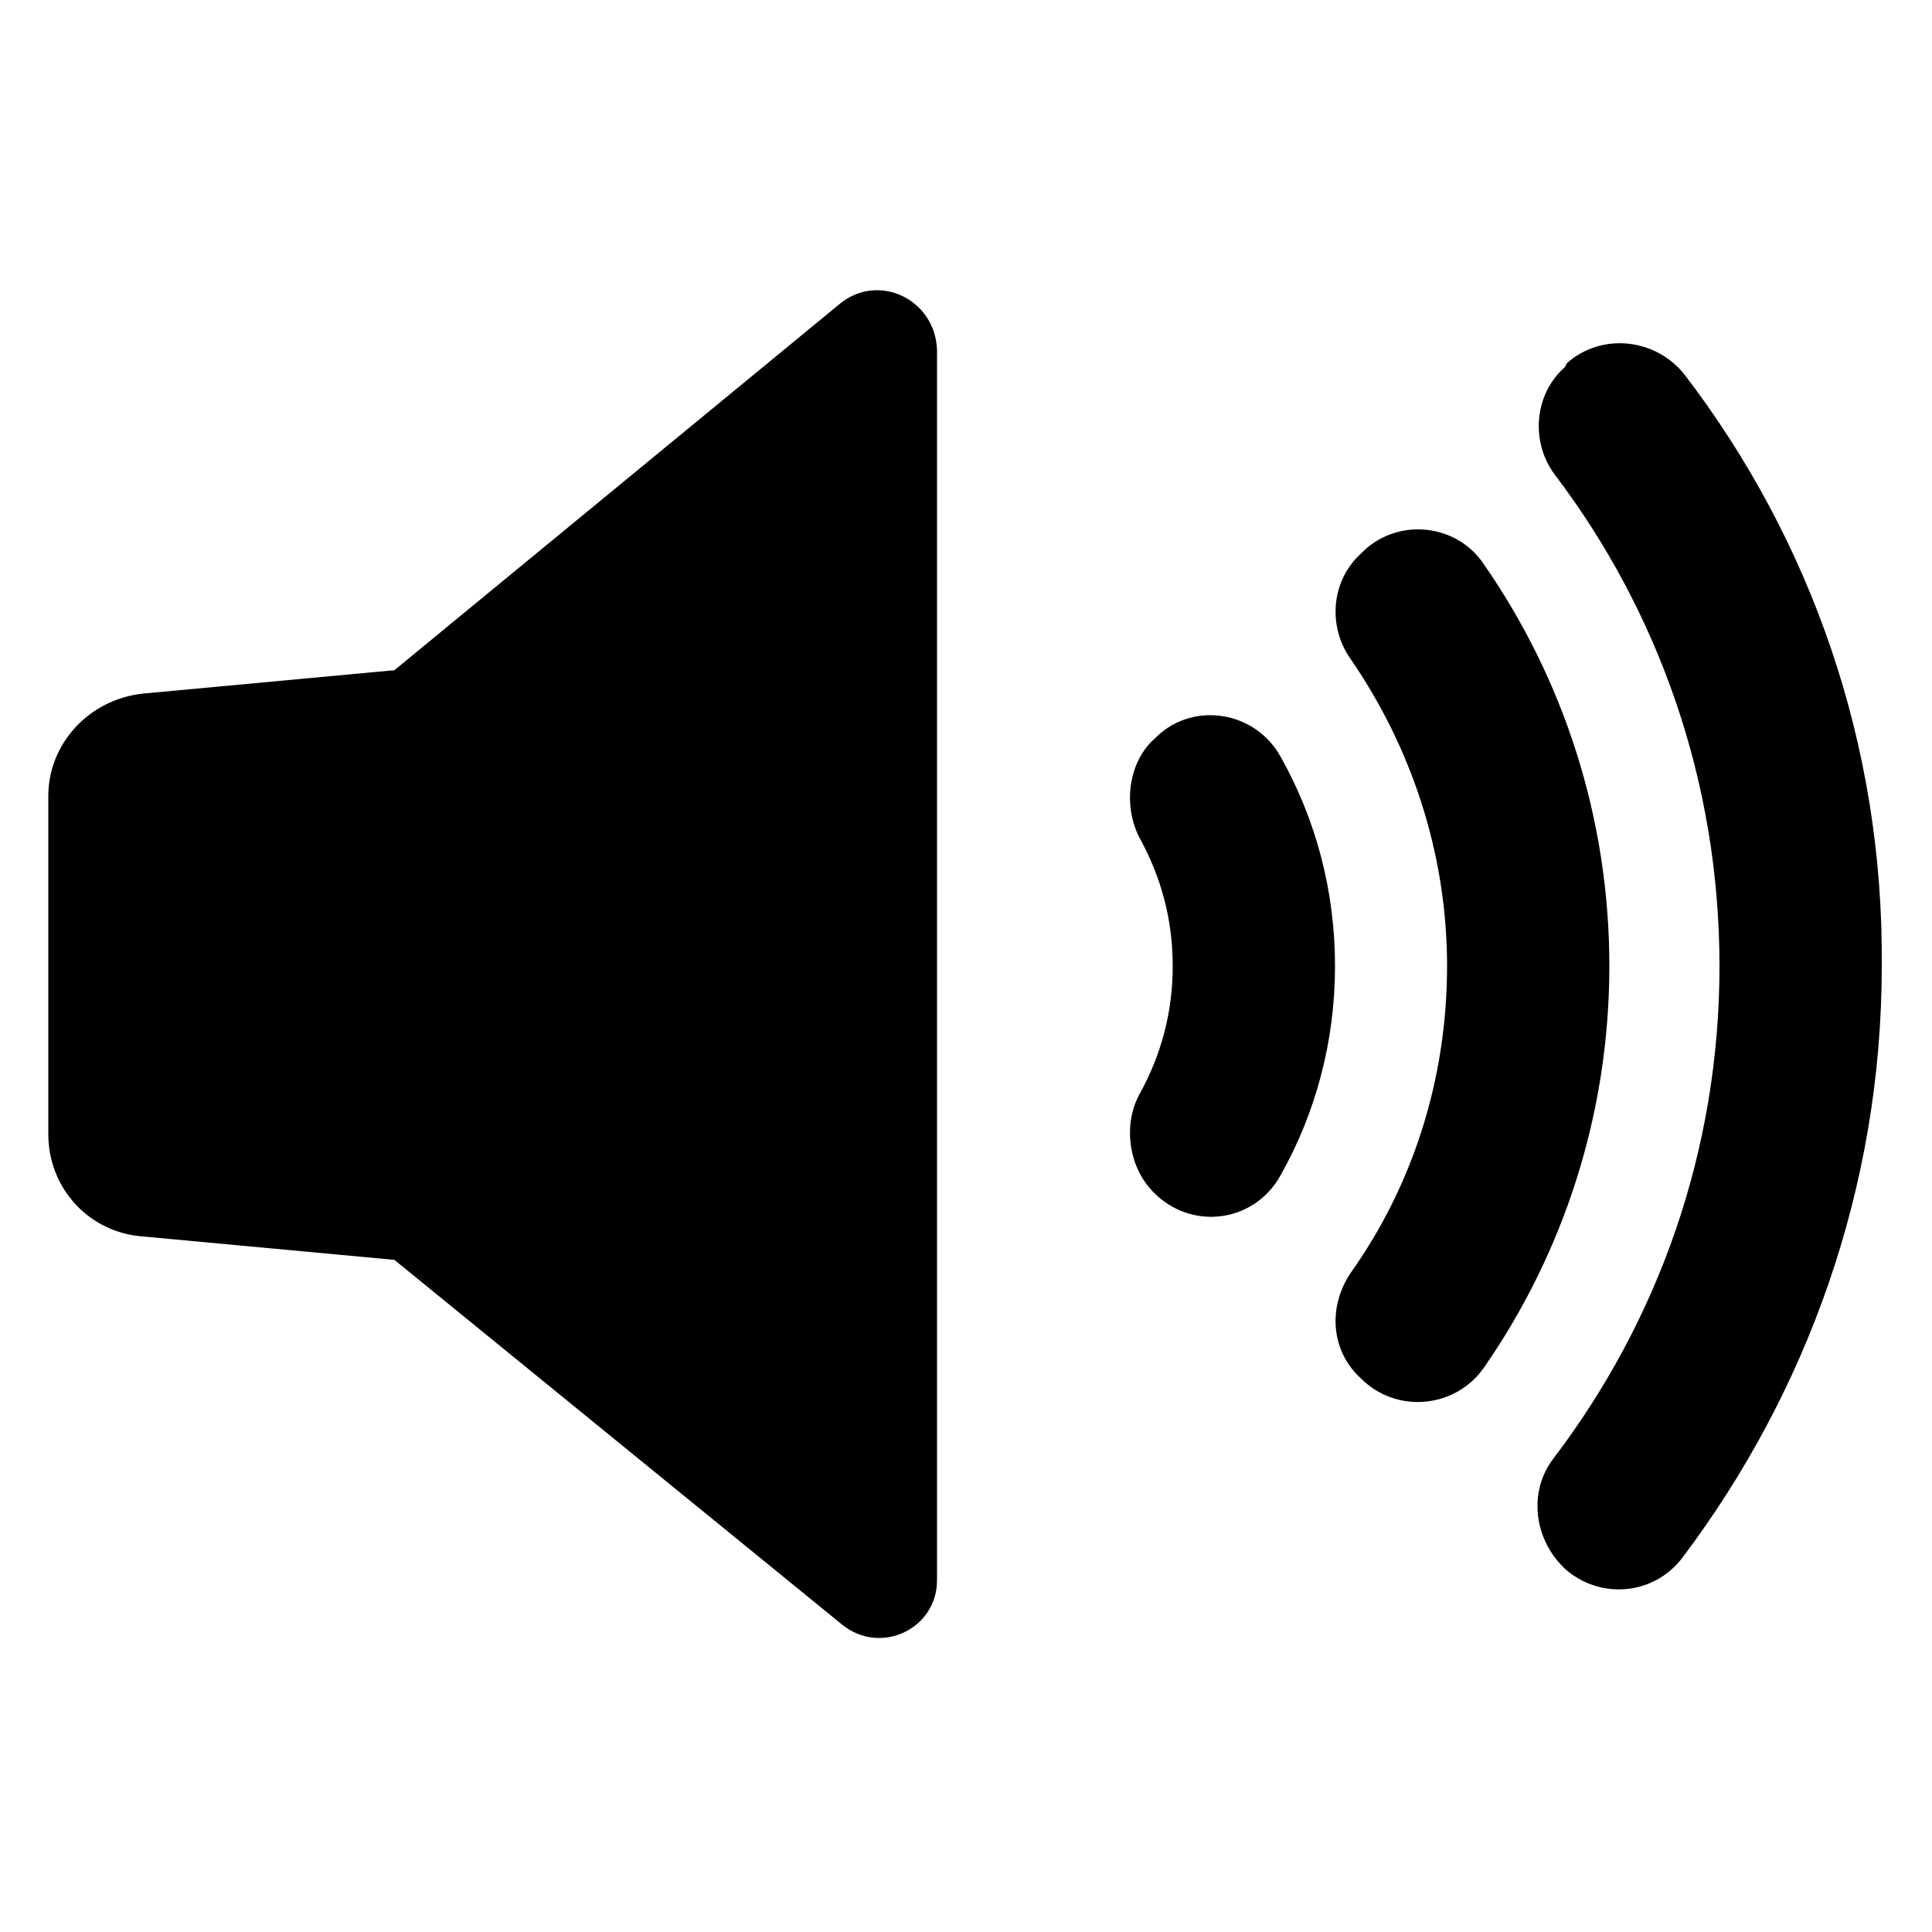
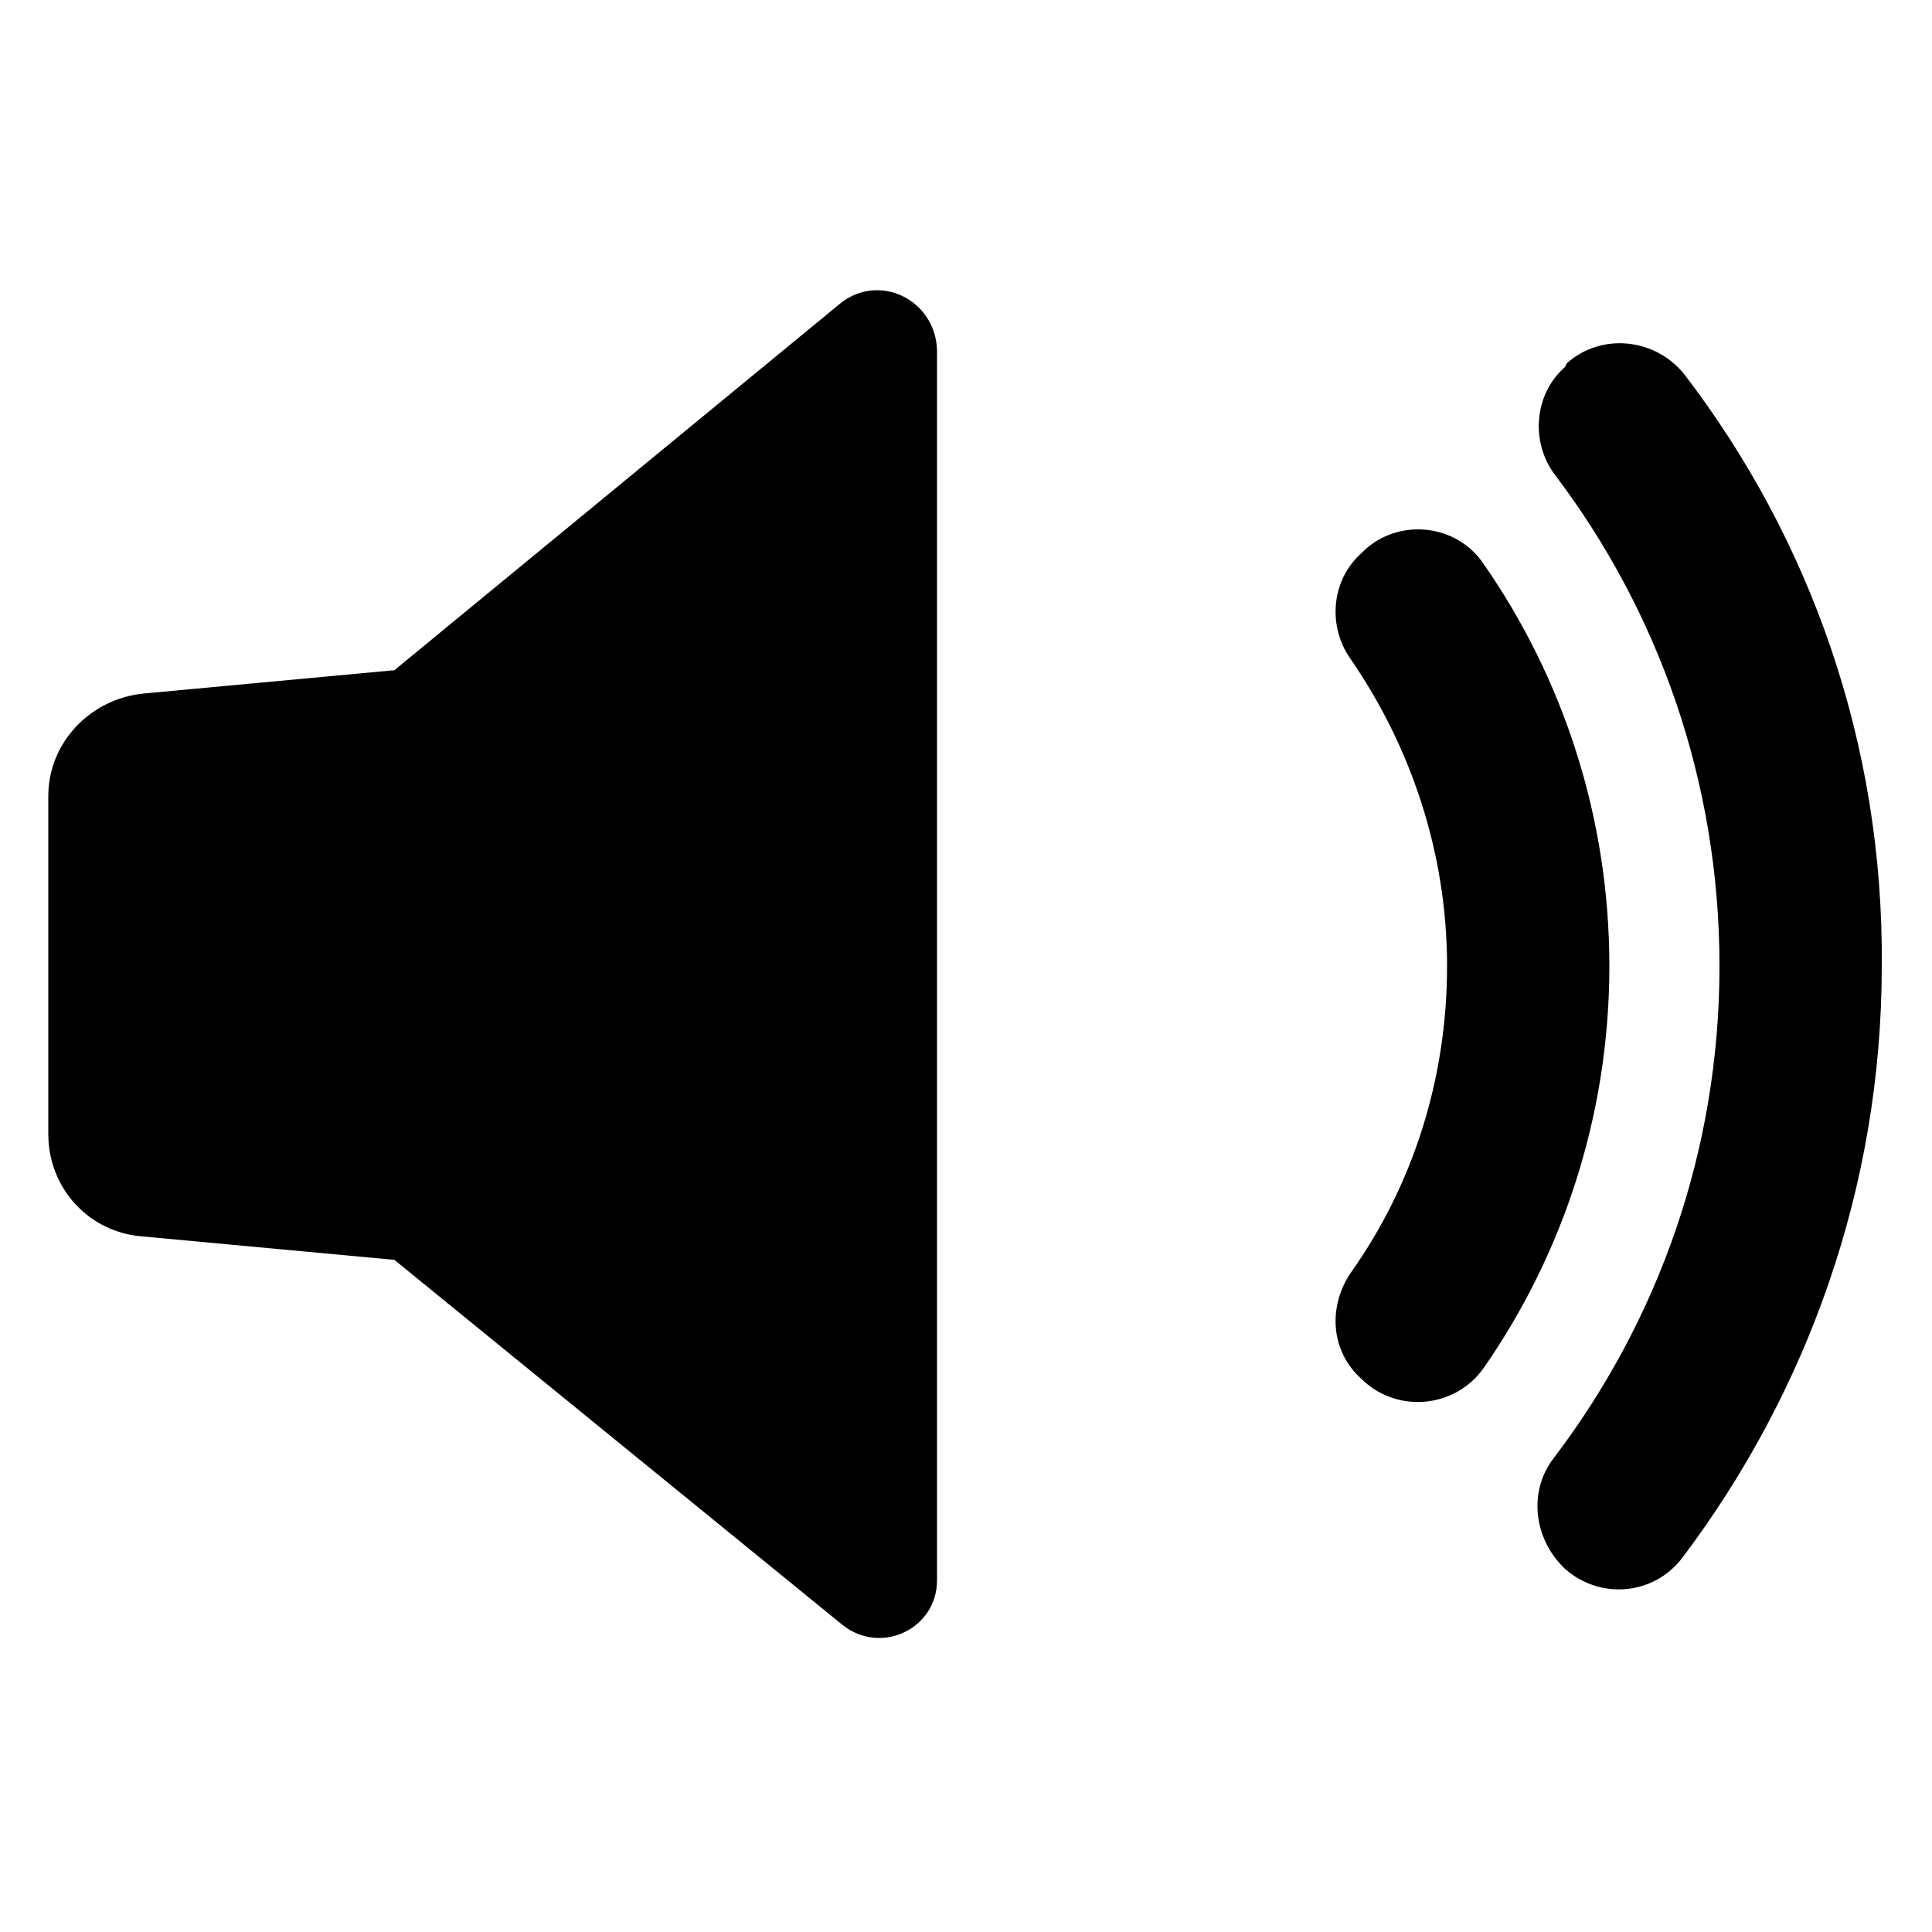
<svg xmlns="http://www.w3.org/2000/svg" id="Calque_1" style="enable-background:new 0 0 100 100;" version="1.1" viewBox="0 0 100 100" xml:space="preserve">
  <g>
    <g>
      <path d="M5273.1,2400.1v-2c0-2.8-5-4-9.7-4s-9.7,1.3-9.7,4v2c0,1.8,0.7,3.6,2,4.9l5,4.9c0.3,0.3,0.4,0.6,0.4,1v6.4     c0,0.4,0.2,0.7,0.6,0.8l2.9,0.9c0.5,0.1,1-0.2,1-0.8v-7.2c0-0.4,0.2-0.7,0.4-1l5.1-5C5272.4,2403.7,5273.1,2401.9,5273.1,2400.1z      M5263.4,2400c-4.8,0-7.4-1.3-7.5-1.8v0c0.1-0.5,2.7-1.8,7.5-1.8c4.8,0,7.3,1.3,7.5,1.8C5270.7,2398.7,5268.2,2400,5263.4,2400z" />
      <path d="M5268.4,2410.3c-0.6,0-1,0.4-1,1c0,0.6,0.4,1,1,1h4.3c0.6,0,1-0.4,1-1c0-0.6-0.4-1-1-1H5268.4z" />
-       <path d="M5272.7,2413.7h-4.3c-0.6,0-1,0.4-1,1c0,0.6,0.4,1,1,1h4.3c0.6,0,1-0.4,1-1C5273.7,2414.1,5273.3,2413.7,5272.7,2413.7z" />
-       <path d="M5272.7,2417h-4.3c-0.6,0-1,0.4-1,1c0,0.6,0.4,1,1,1h4.3c0.6,0,1-0.4,1-1C5273.7,2417.5,5273.3,2417,5272.7,2417z" />
+       <path d="M5272.7,2417h-4.3c0,0.6,0.4,1,1,1h4.3c0.6,0,1-0.4,1-1C5273.7,2417.5,5273.3,2417,5272.7,2417z" />
    </g>
    <g>
      <path d="M43.5,15.7L20.4,34.7c0,0,0,0-0.1,0L7.4,35.9c-2.8,0.3-4.9,2.6-4.9,5.3v17.5c0,2.8,2.1,5.1,4.9,5.3l12.9,1.2     c0,0,0,0,0.1,0l23.2,18.9c2,1.6,4.9,0.2,4.9-2.3V18.1C48.4,15.5,45.5,14.1,43.5,15.7z" />
-       <path d="M59.9,38.1l-0.1,0.1c-1.4,1.2-1.7,3.5-0.8,5.2c1.1,2,1.7,4.2,1.7,6.6c0,2.4-0.6,4.6-1.7,6.6c-0.9,1.6-0.6,3.9,0.8,5.2     l0.1,0.1c2,1.8,5.1,1.3,6.4-1.1c1.8-3.2,2.8-6.9,2.8-10.8c0-3.9-1-7.6-2.8-10.8C65,36.8,61.8,36.3,59.9,38.1z" />
      <path d="M76.8,29.2c-1.4-2.1-4.4-2.4-6.2-0.7l-0.1,0.1c-1.6,1.4-1.8,3.8-0.6,5.5c3.1,4.5,5,10,5,15.9c0,5.9-1.8,11.4-5,15.9     c-1.2,1.8-1,4.1,0.6,5.5l0.1,0.1c1.9,1.7,4.8,1.3,6.2-0.7c4.1-5.9,6.5-13.1,6.5-20.8C83.3,42.3,80.9,35.1,76.8,29.2z" />
      <path d="M87.2,19.4c-1.5-1.9-4.3-2.2-6.1-0.6L81,19c-1.6,1.4-1.8,3.9-0.5,5.6C85.8,31.6,89,40.4,89,50c0,9.6-3.2,18.4-8.6,25.5     c-1.3,1.7-1,4.1,0.5,5.6l0.1,0.1c1.8,1.6,4.6,1.4,6.1-0.6c6.4-8.5,10.3-19.1,10.3-30.6C97.5,38.5,93.7,27.9,87.2,19.4z" />
    </g>
  </g>
</svg>